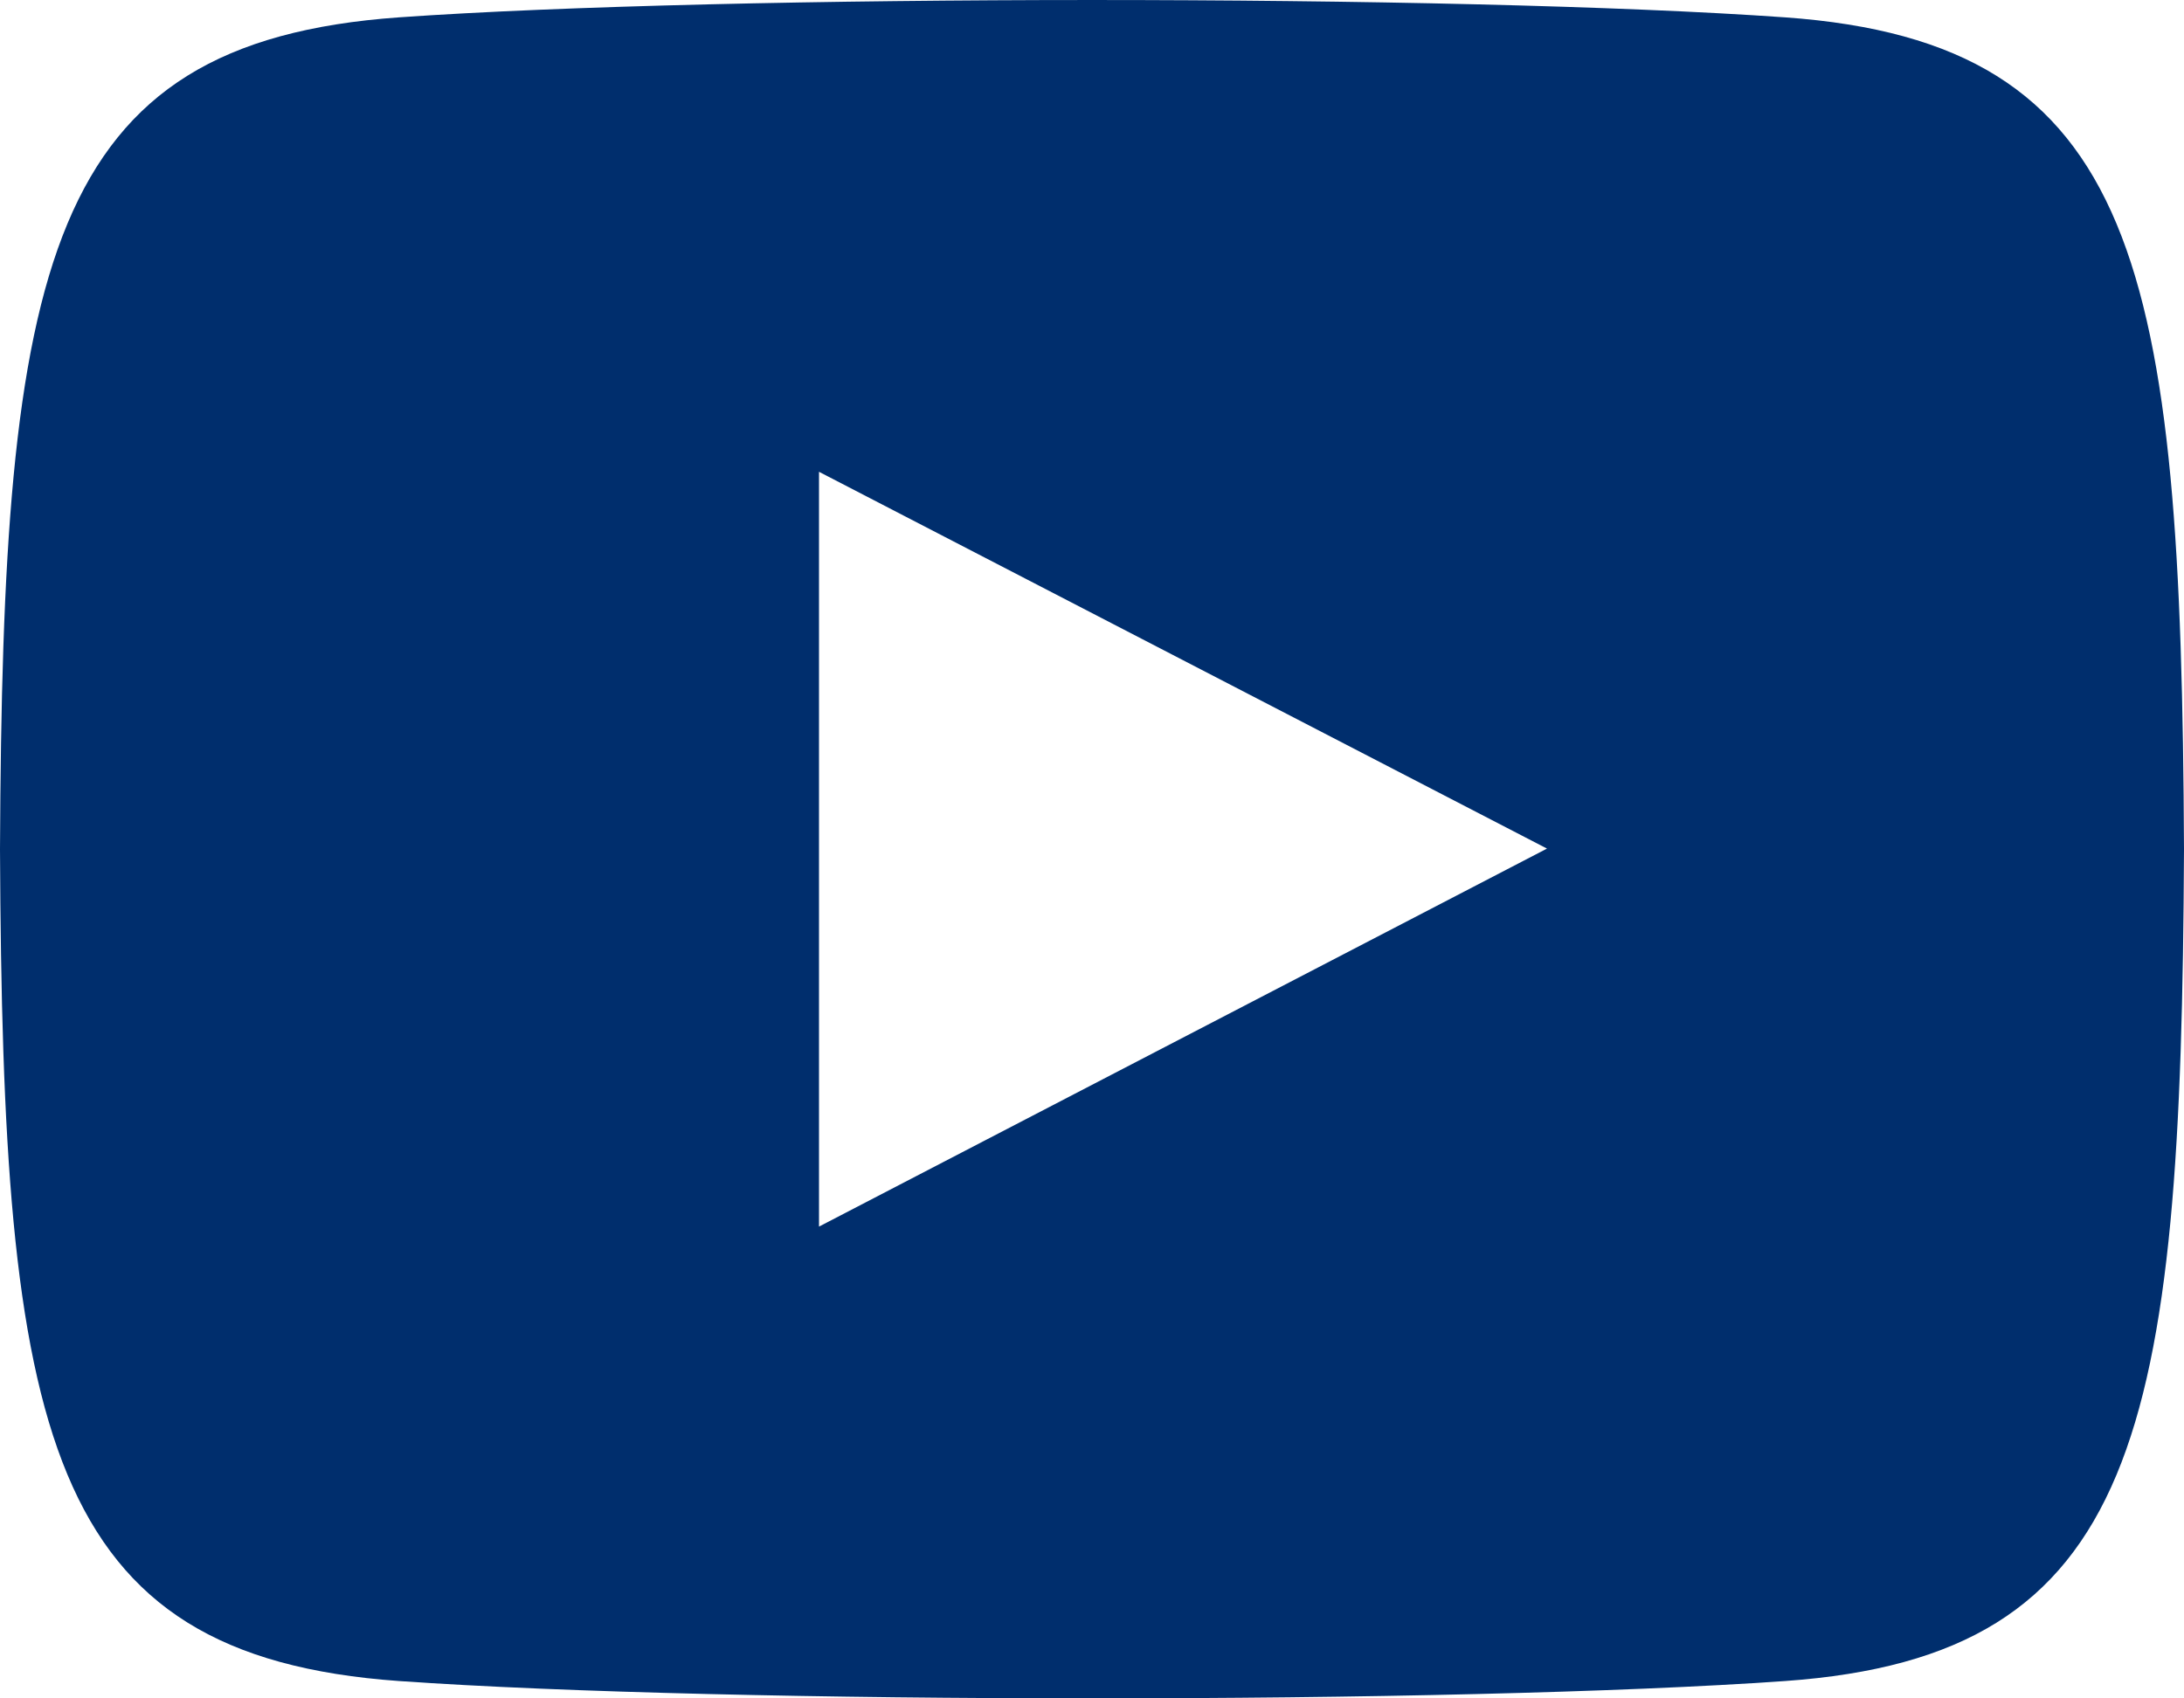
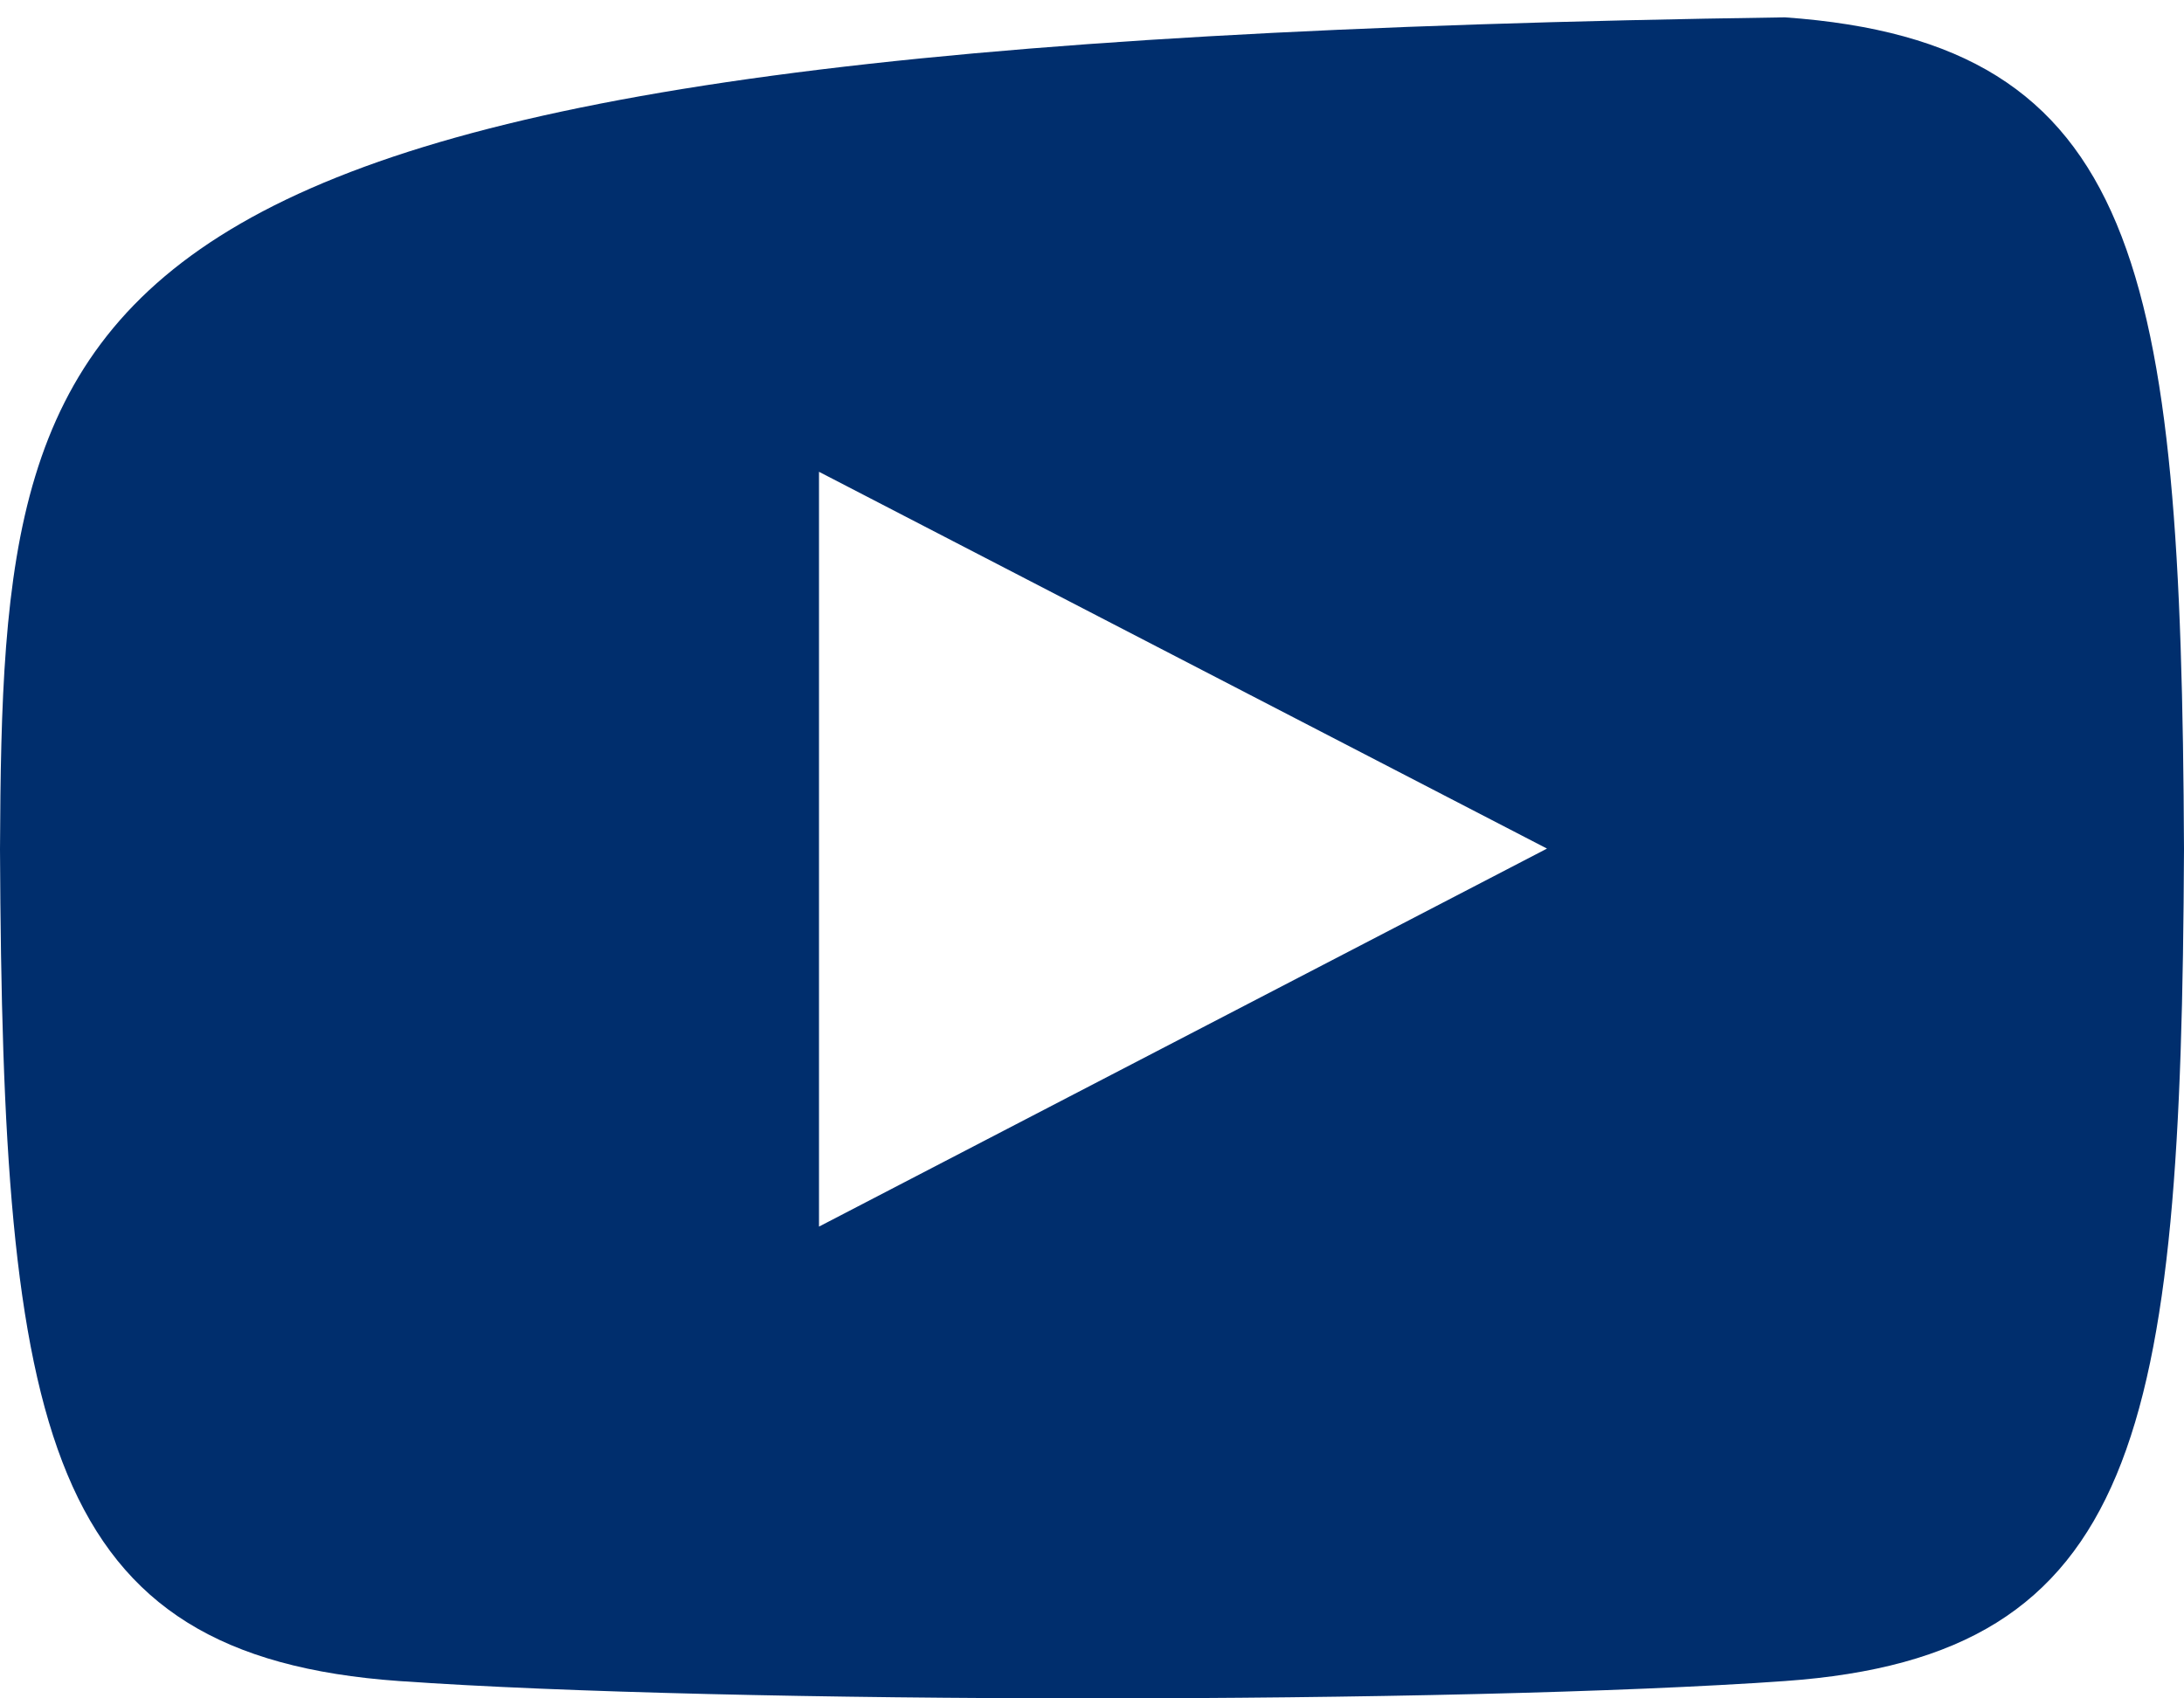
<svg xmlns="http://www.w3.org/2000/svg" width="18px" height="14px" viewBox="0 0 18 14" version="1.1">
  <title>B264C10E-E4D1-43A6-99B6-6BFA4B278E0F</title>
  <desc>Created with sketchtool.</desc>
  <g id="Design" stroke="none" stroke-width="1" fill="none" fill-rule="evenodd">
    <g id="pie_1280_01pasive" transform="translate(-354, -540)" fill="#002e6d">
      <g id="Group" transform="translate(-323, 10)">
        <g id="RRSS" transform="translate(386, 509)">
          <g id="youtube" transform="translate(272, 0)">
-             <path d="M33.711,21.143 C31.008,20.952 24.988,20.953 22.289,21.143 C19.366,21.35 19.022,23.181 19,28 C19.022,32.81 19.363,34.649 22.289,34.857 C24.989,35.047 31.008,35.048 33.711,34.857 C36.634,34.65 36.978,32.819 37,28 C36.978,23.19 36.637,21.351 33.711,21.143 Z M25.75,31.111 L25.75,24.889 L31.75,27.995 L25.75,31.111 L25.75,31.111 Z" />
+             <path d="M33.711,21.143 C19.366,21.35 19.022,23.181 19,28 C19.022,32.81 19.363,34.649 22.289,34.857 C24.989,35.047 31.008,35.048 33.711,34.857 C36.634,34.65 36.978,32.819 37,28 C36.978,23.19 36.637,21.351 33.711,21.143 Z M25.75,31.111 L25.75,24.889 L31.75,27.995 L25.75,31.111 L25.75,31.111 Z" />
          </g>
        </g>
      </g>
    </g>
  </g>
</svg>